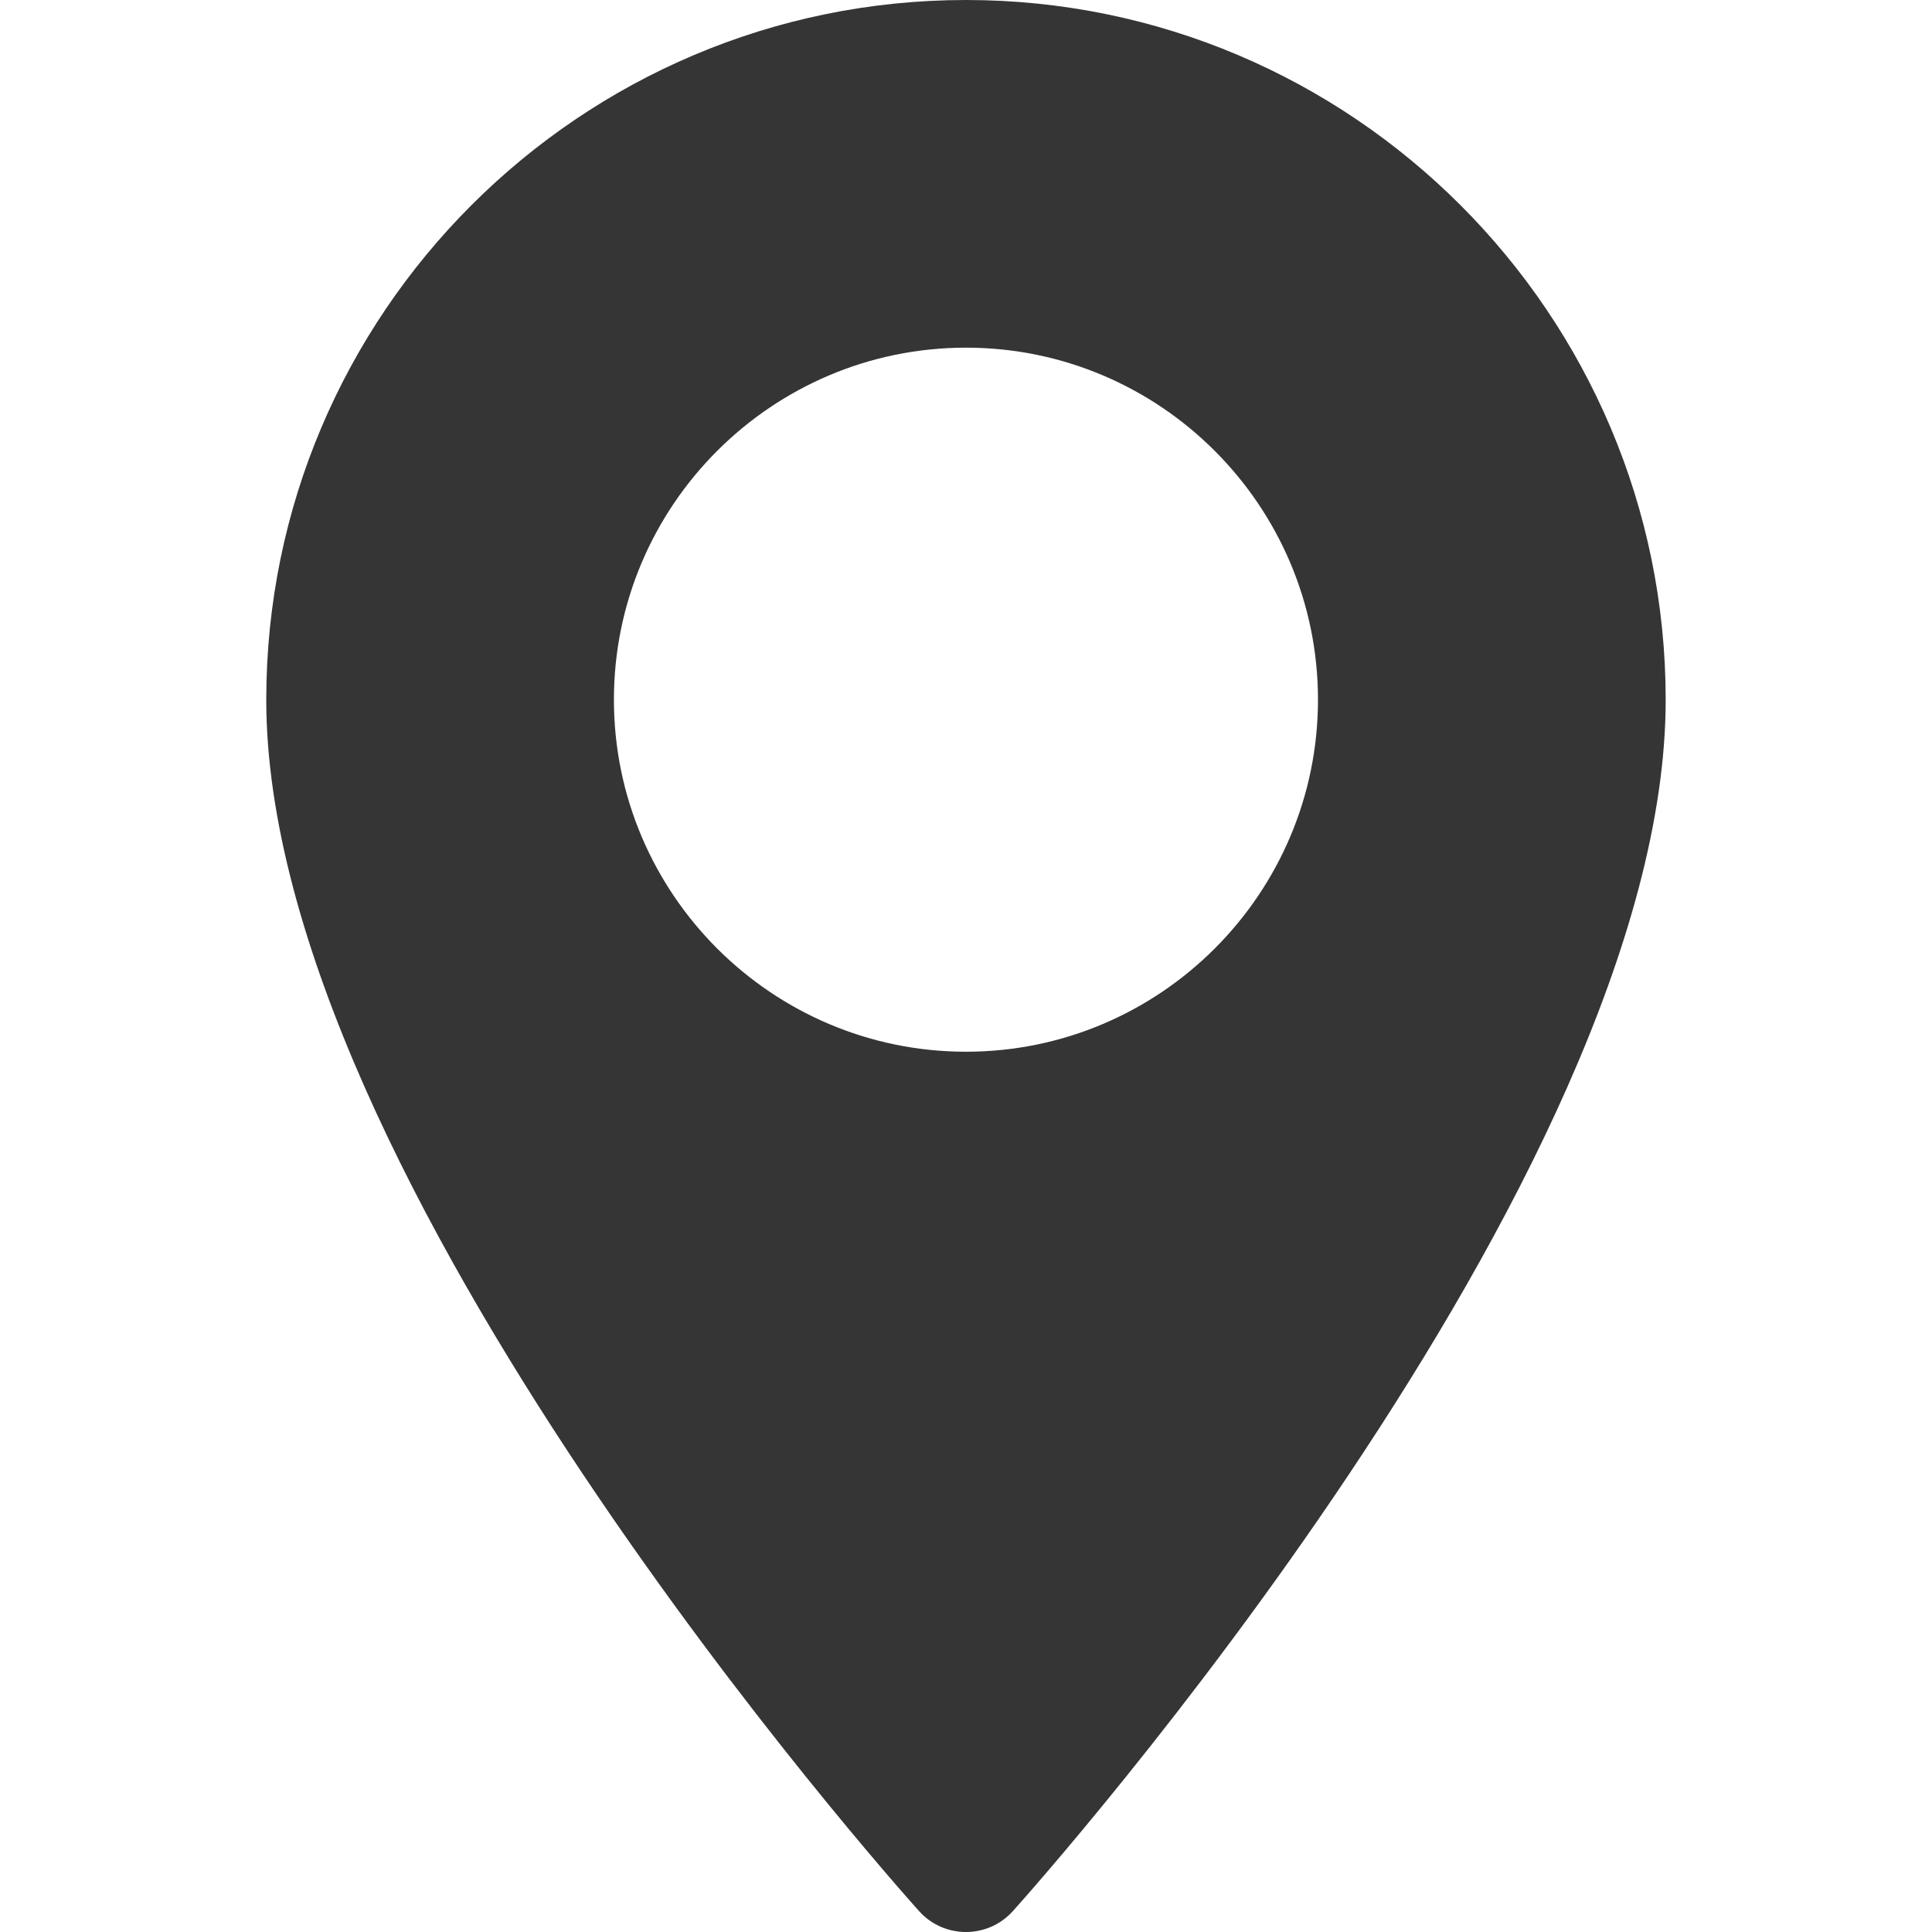
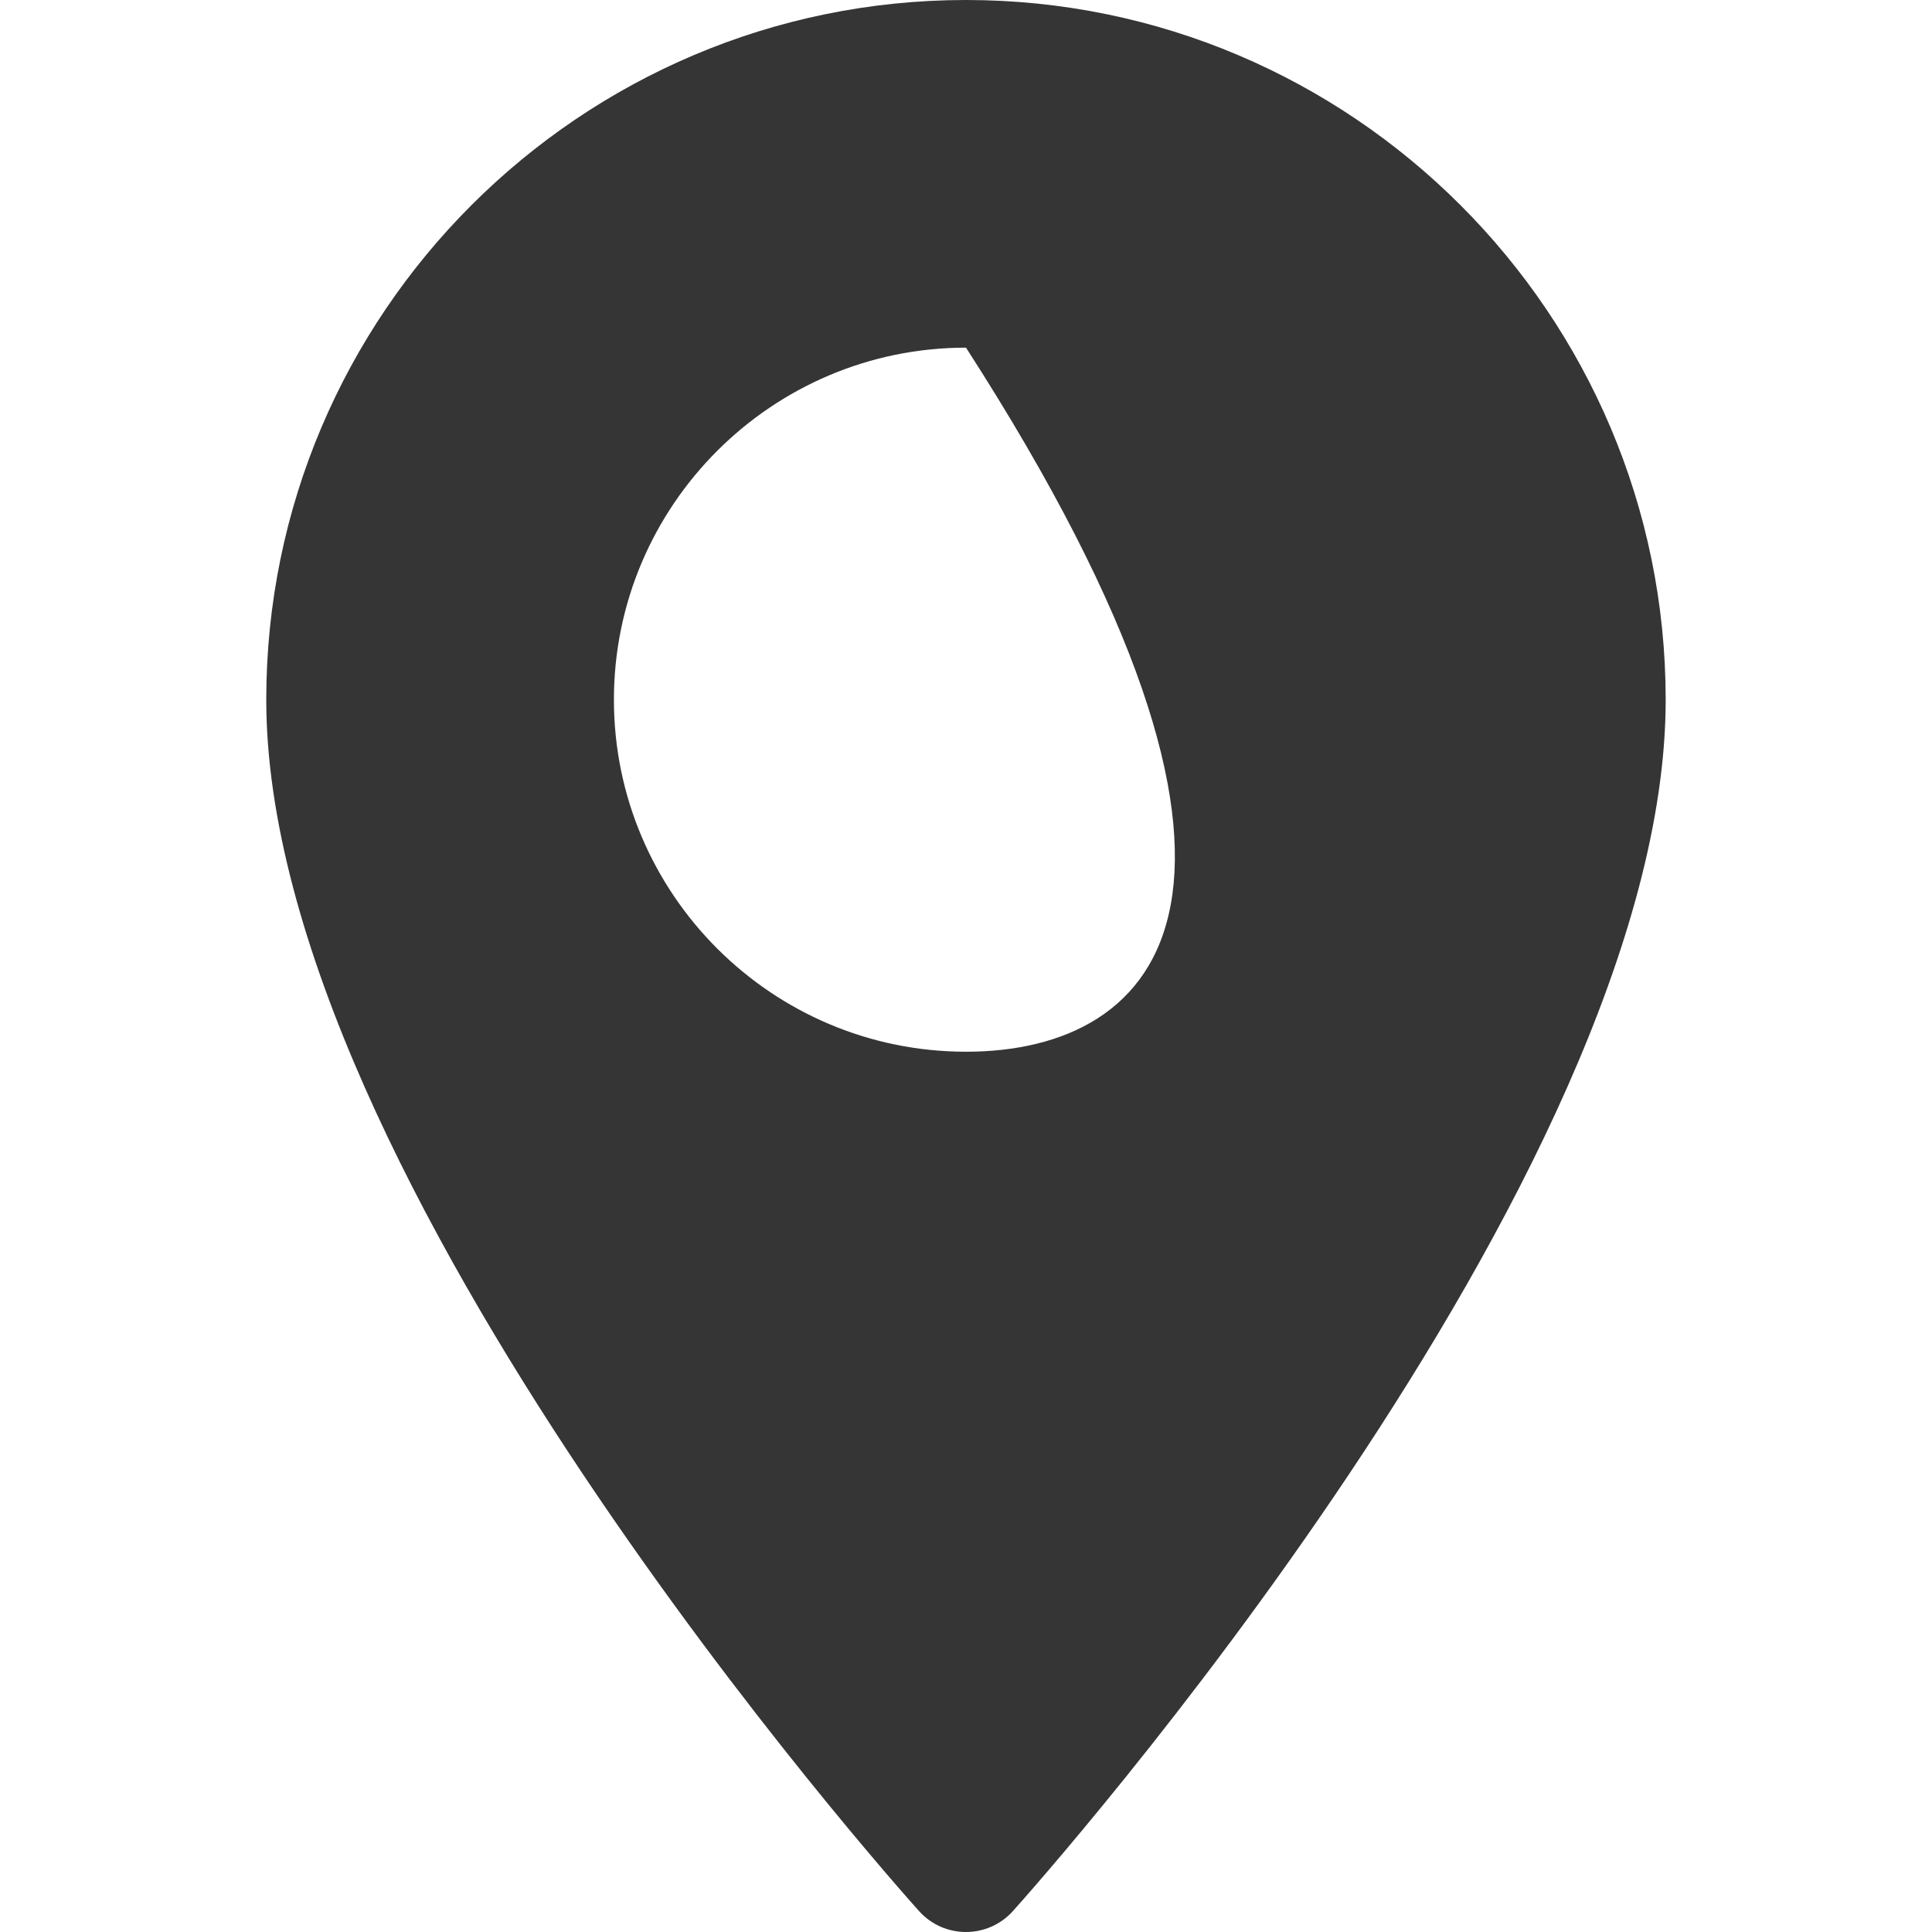
<svg xmlns="http://www.w3.org/2000/svg" width="38" height="38" viewBox="0 0 38 38" fill="none">
-   <path d="M19 0C11.411 0 5.237 6.174 5.237 13.762C5.237 23.18 17.553 37.005 18.077 37.589C18.57 38.138 19.43 38.136 19.922 37.589C20.446 37.005 32.762 23.18 32.762 13.762C32.761 6.174 26.588 0 19 0ZM19 20.686C15.181 20.686 12.075 17.58 12.075 13.762C12.075 9.944 15.182 6.838 19 6.838C22.817 6.838 25.923 9.944 25.923 13.762C25.923 17.58 22.817 20.686 19 20.686Z" fill="#353535" />
+   <path d="M19 0C11.411 0 5.237 6.174 5.237 13.762C5.237 23.18 17.553 37.005 18.077 37.589C18.57 38.138 19.43 38.136 19.922 37.589C20.446 37.005 32.762 23.18 32.762 13.762C32.761 6.174 26.588 0 19 0ZM19 20.686C15.181 20.686 12.075 17.58 12.075 13.762C12.075 9.944 15.182 6.838 19 6.838C25.923 17.58 22.817 20.686 19 20.686Z" fill="#353535" />
</svg>